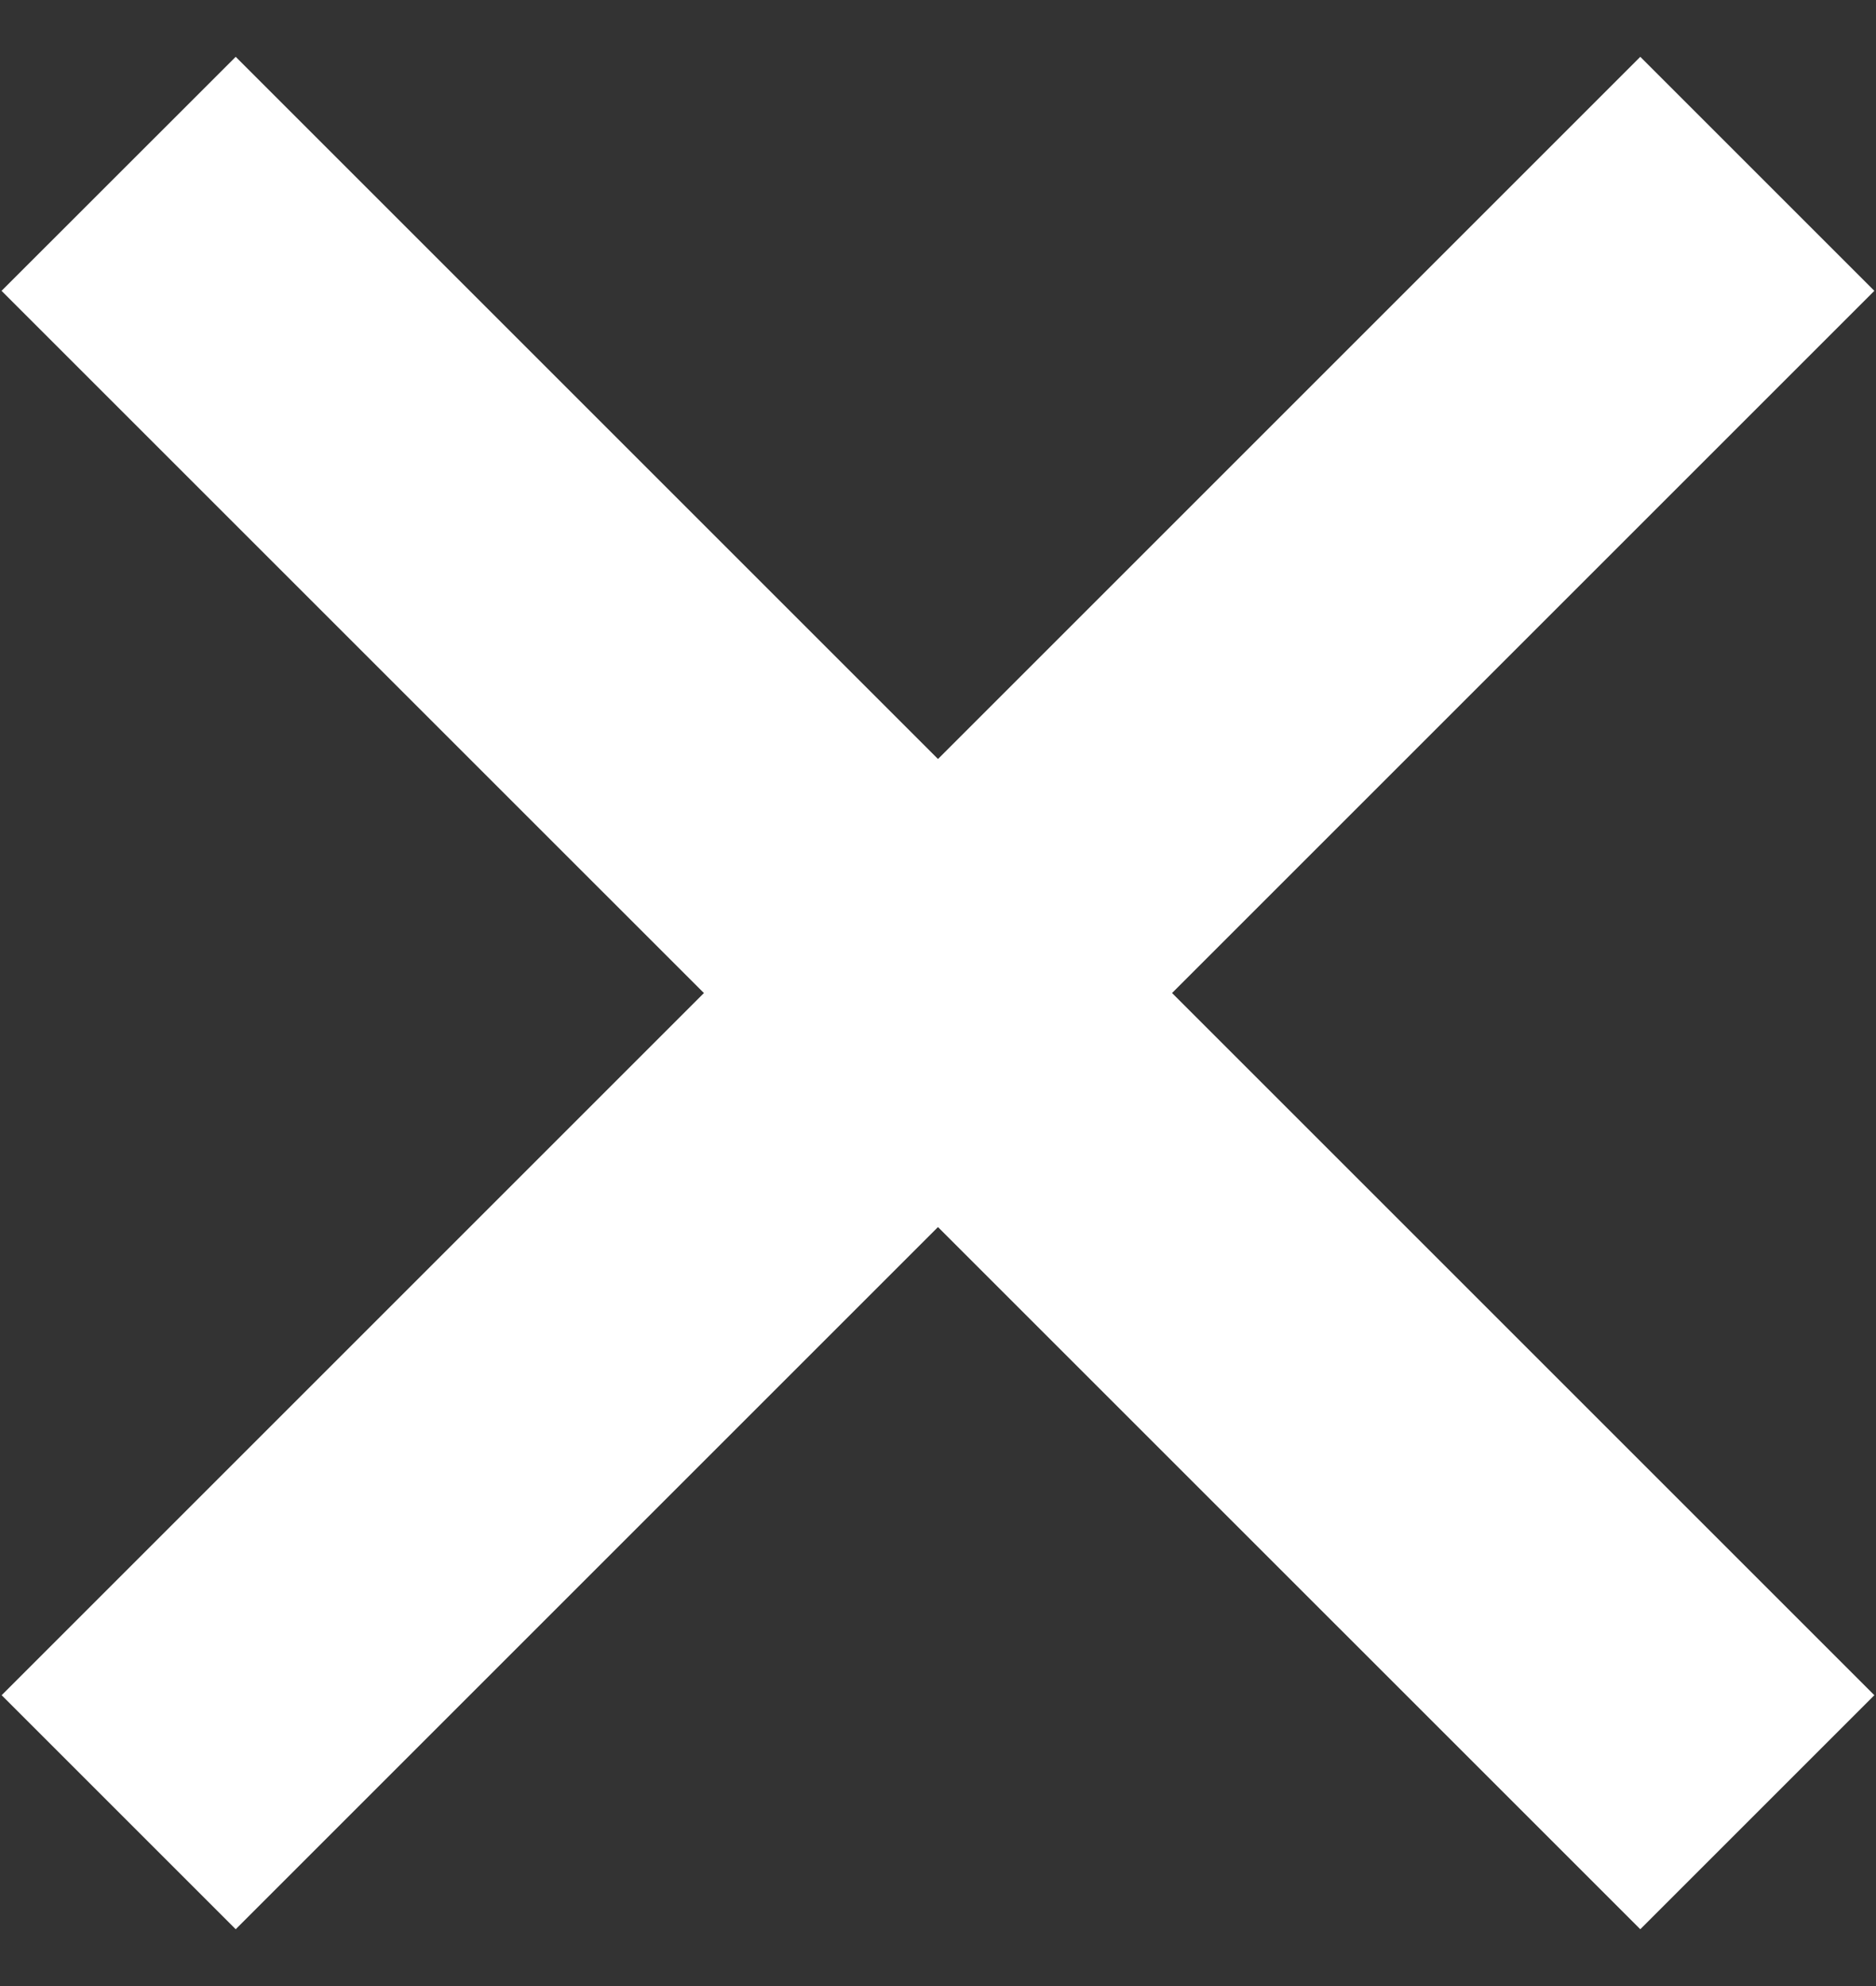
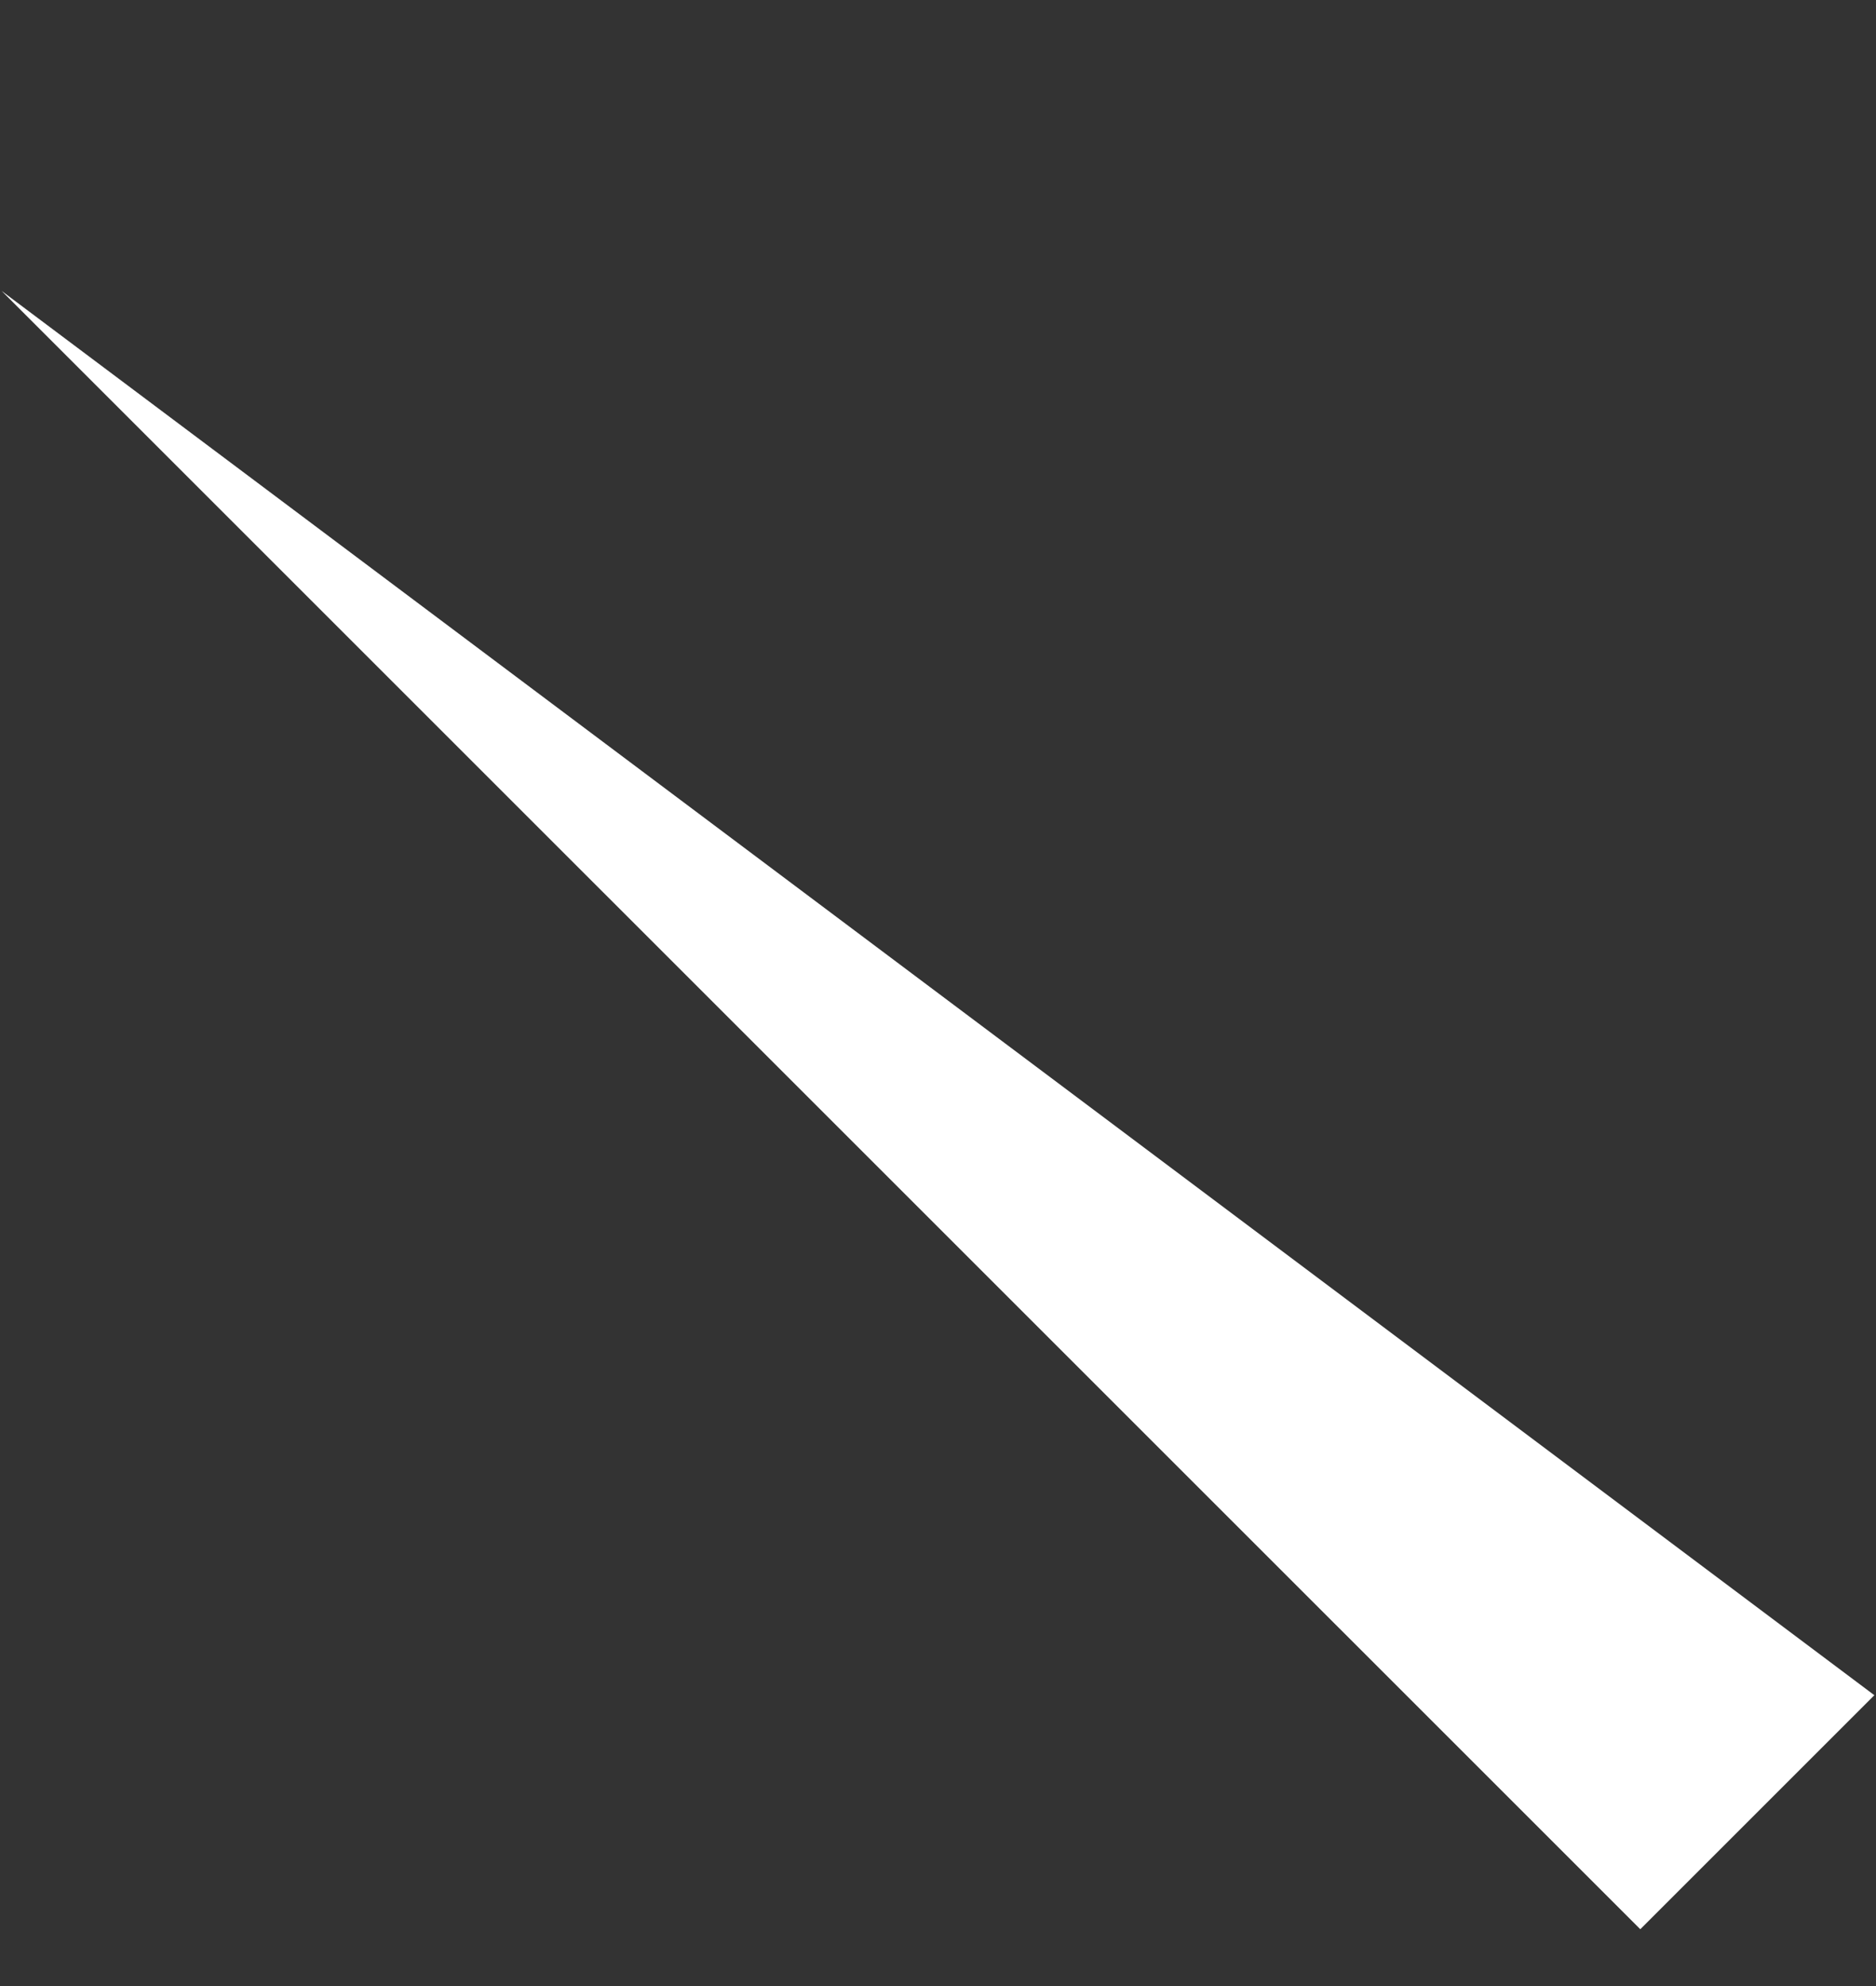
<svg xmlns="http://www.w3.org/2000/svg" viewBox="0 0 17 18" fill="none">
  <rect x="0" y="0" width="17" height="18" fill="#333333" stroke="none" />
-   <path d="M16.985 15.364L14.864 17.485L0.014 2.636L2.136 0.515L16.985 15.364Z" fill="white" />
-   <path d="M2.136 17.485L0.015 15.364L14.864 0.515L16.985 2.636L2.136 17.485Z" fill="white" />
+   <path d="M16.985 15.364L14.864 17.485L0.014 2.636L16.985 15.364Z" fill="white" />
</svg>